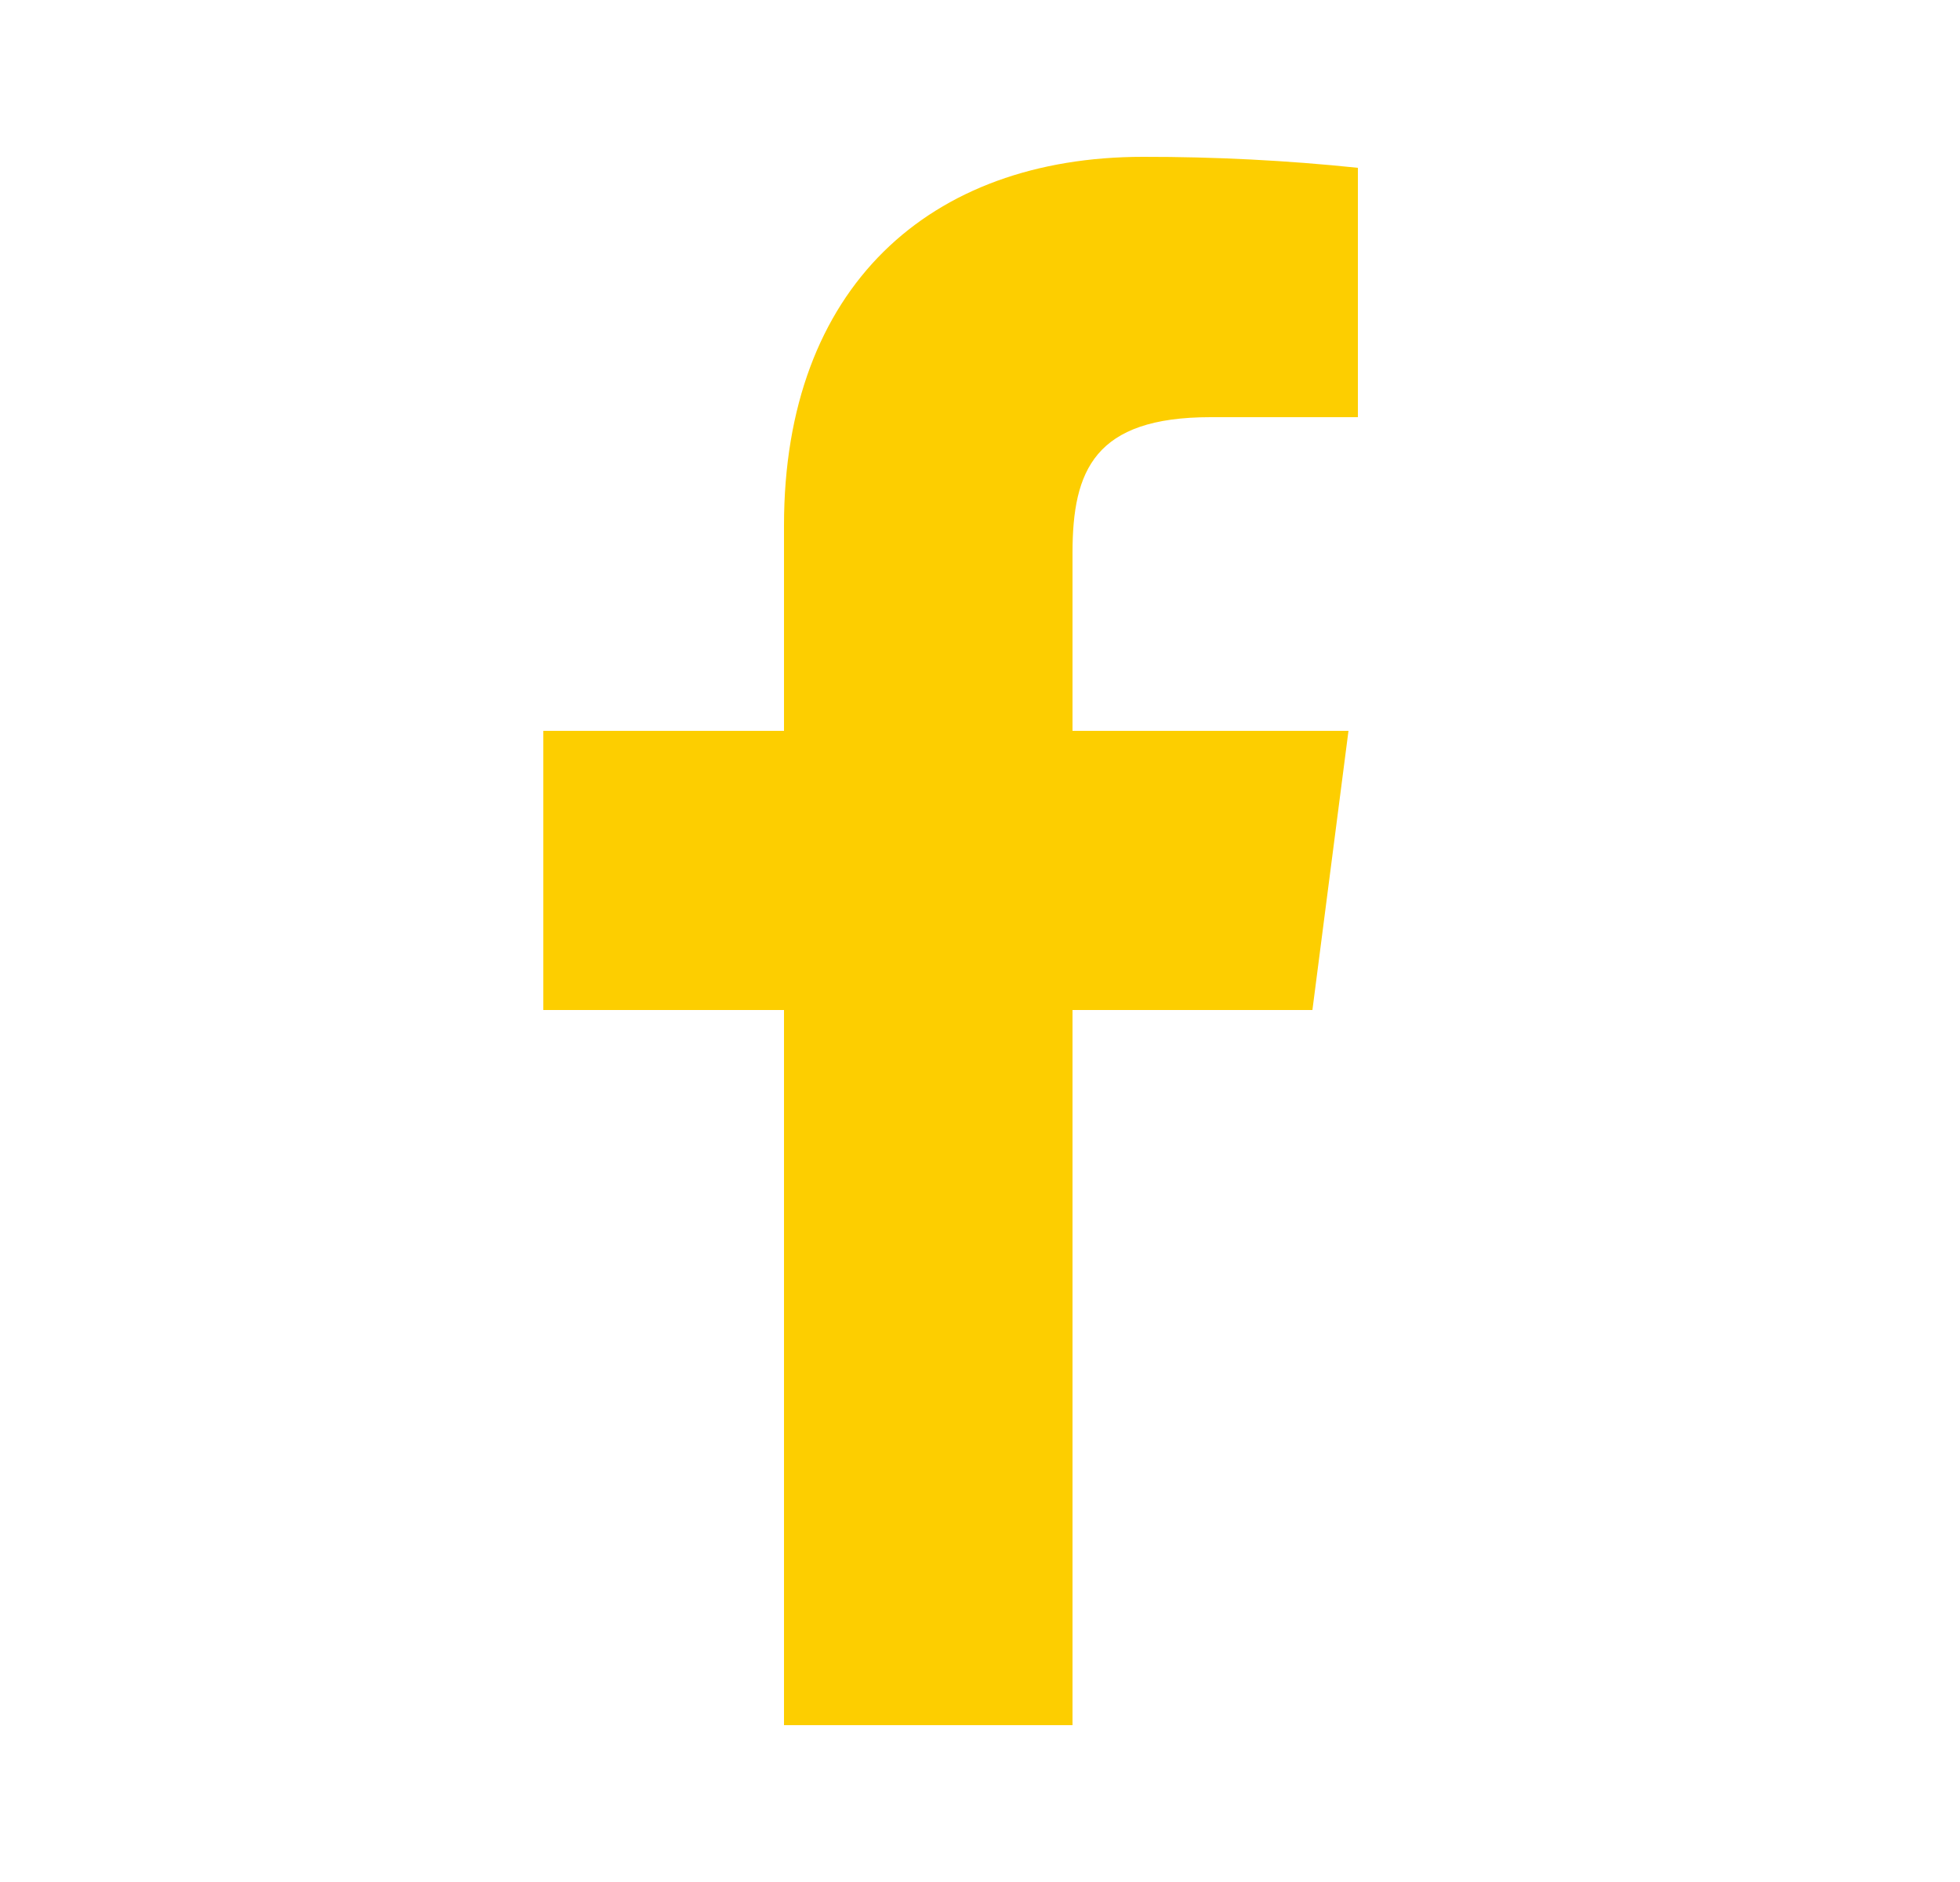
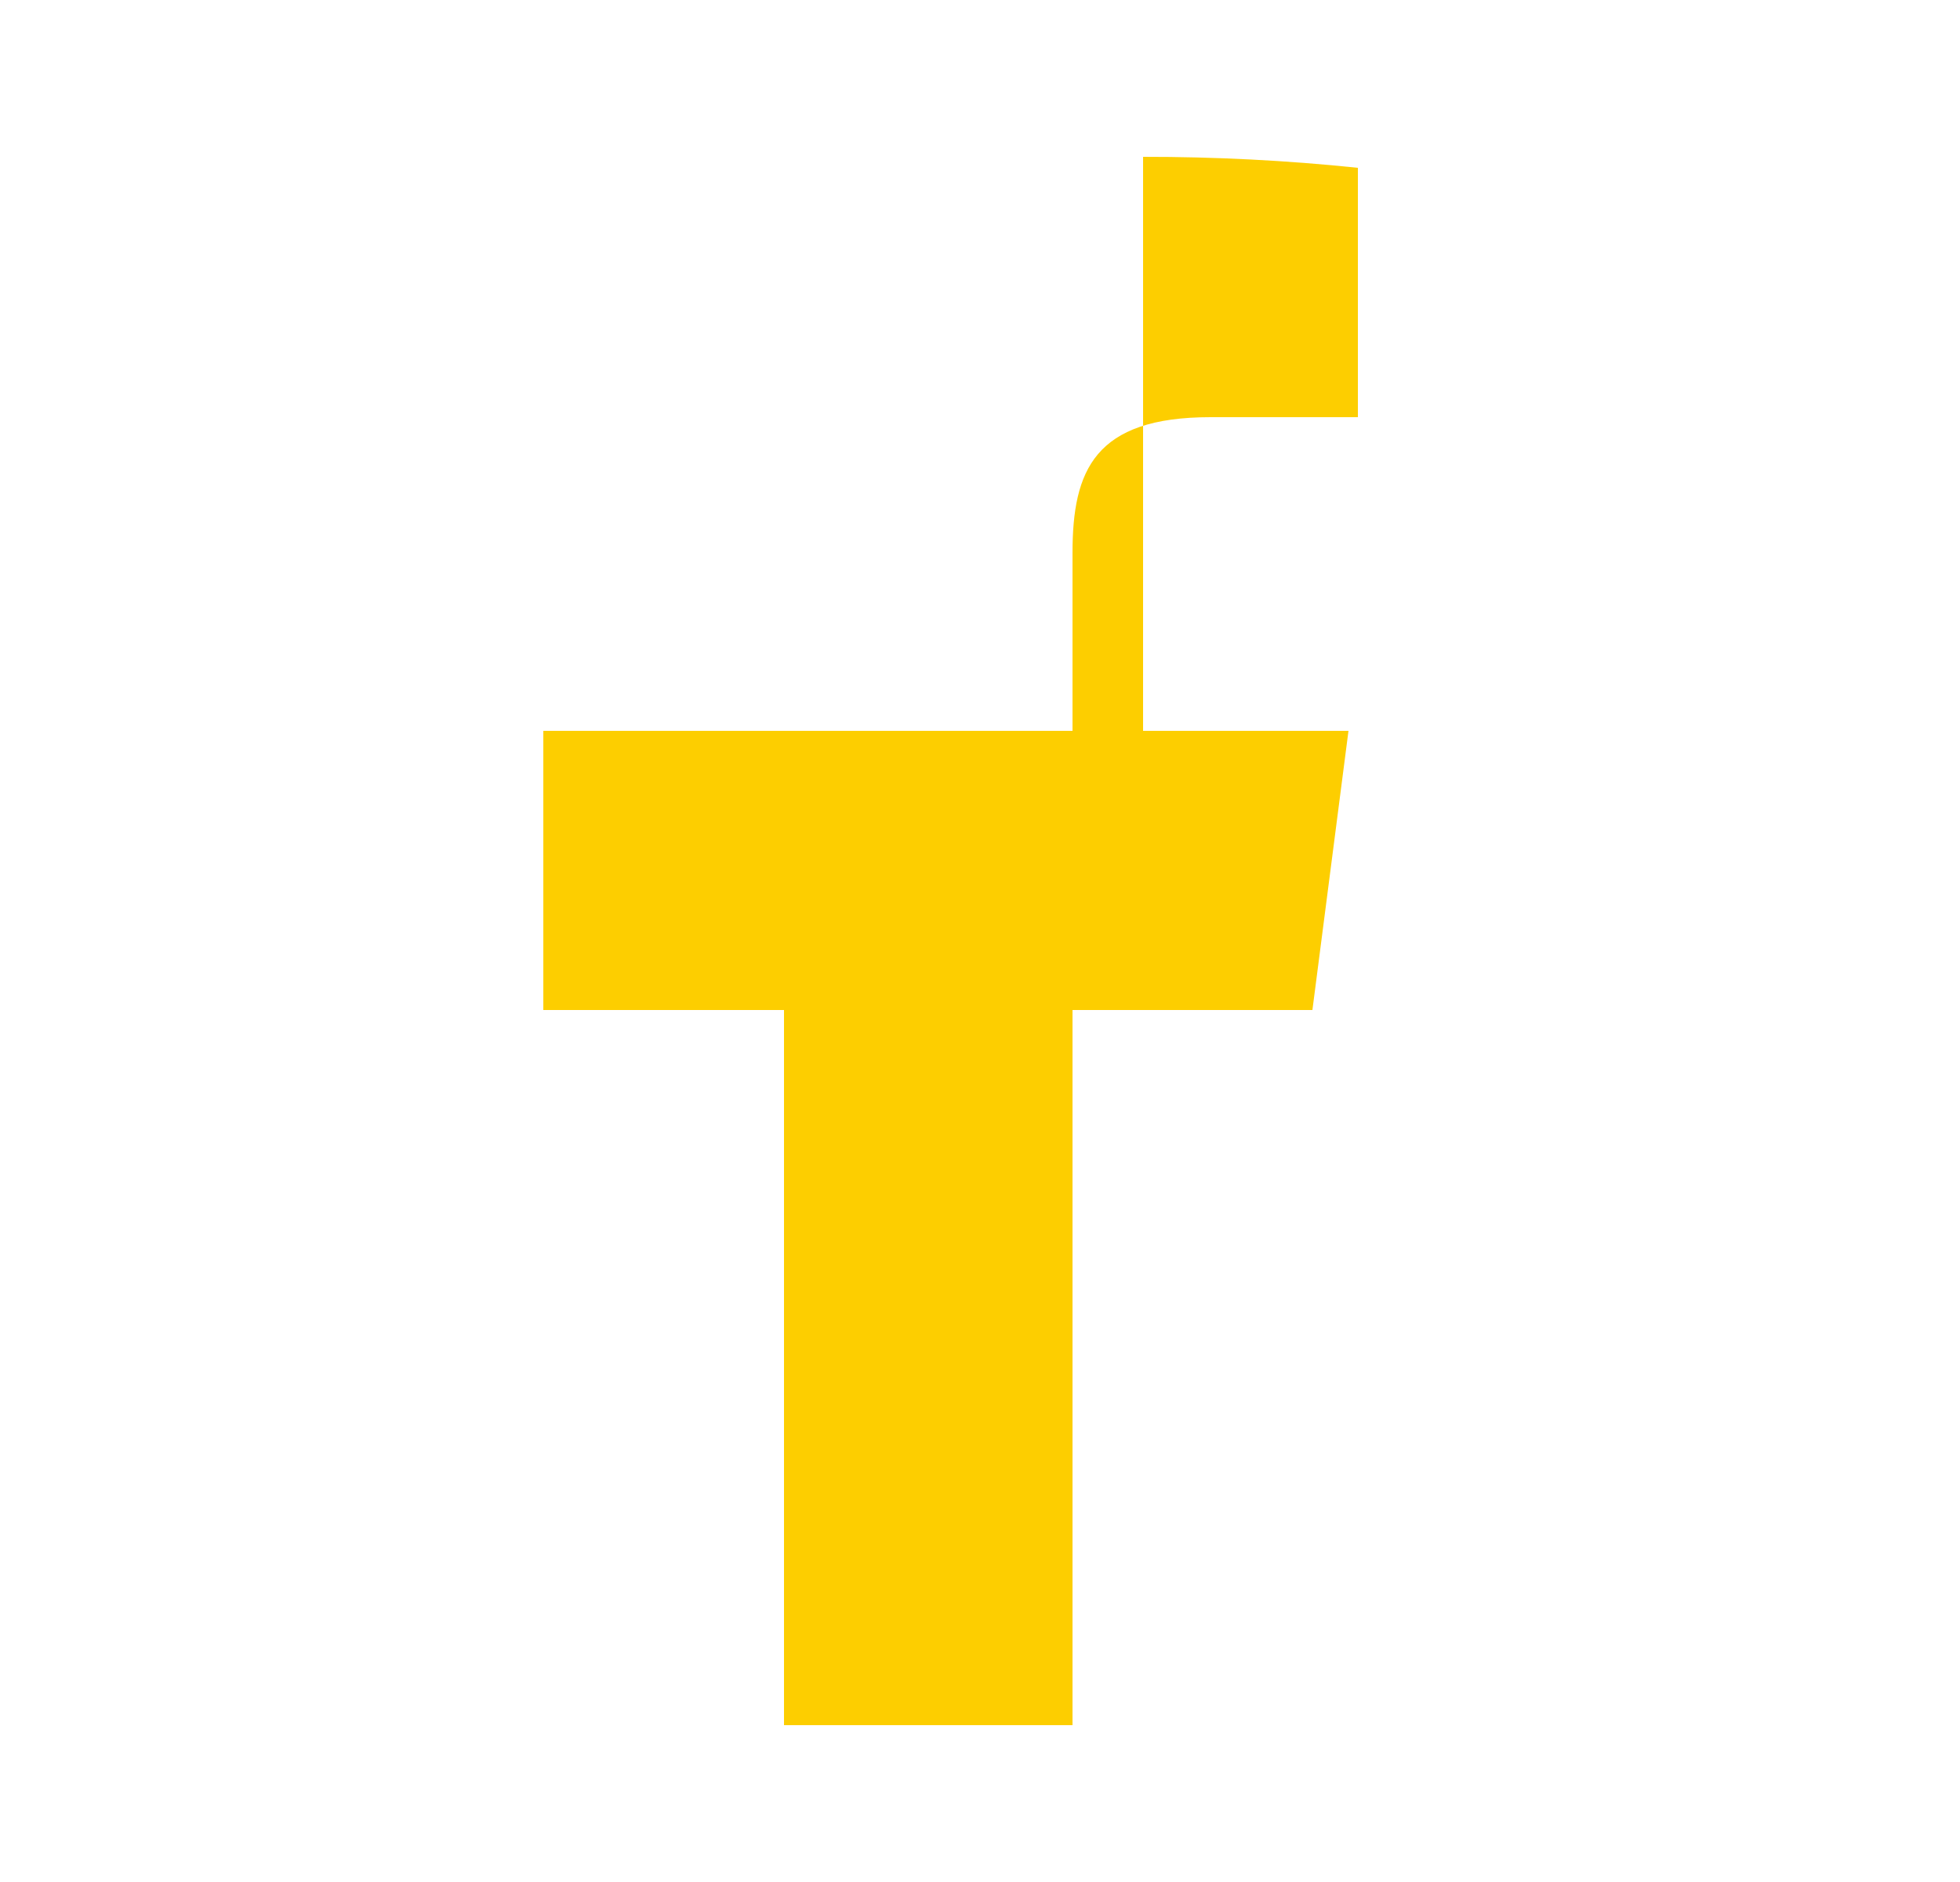
<svg xmlns="http://www.w3.org/2000/svg" width="25" height="24" viewBox="0 0 25 24" fill="none">
-   <path d="M15.44 5.32H17.32V2.14C16.409 2.045 15.495 1.999 14.58 2C11.86 2 10 3.66 10 6.7V9.32H6.93V12.88H10V22H13.68V12.88H16.74L17.2 9.32H13.68V7.05C13.68 6 13.96 5.32 15.44 5.32Z" fill="#FDCE00" />
+   <path d="M15.44 5.32H17.32V2.14C16.409 2.045 15.495 1.999 14.58 2V9.32H6.93V12.88H10V22H13.68V12.88H16.74L17.2 9.32H13.68V7.05C13.68 6 13.96 5.32 15.44 5.32Z" fill="#FDCE00" />
</svg>